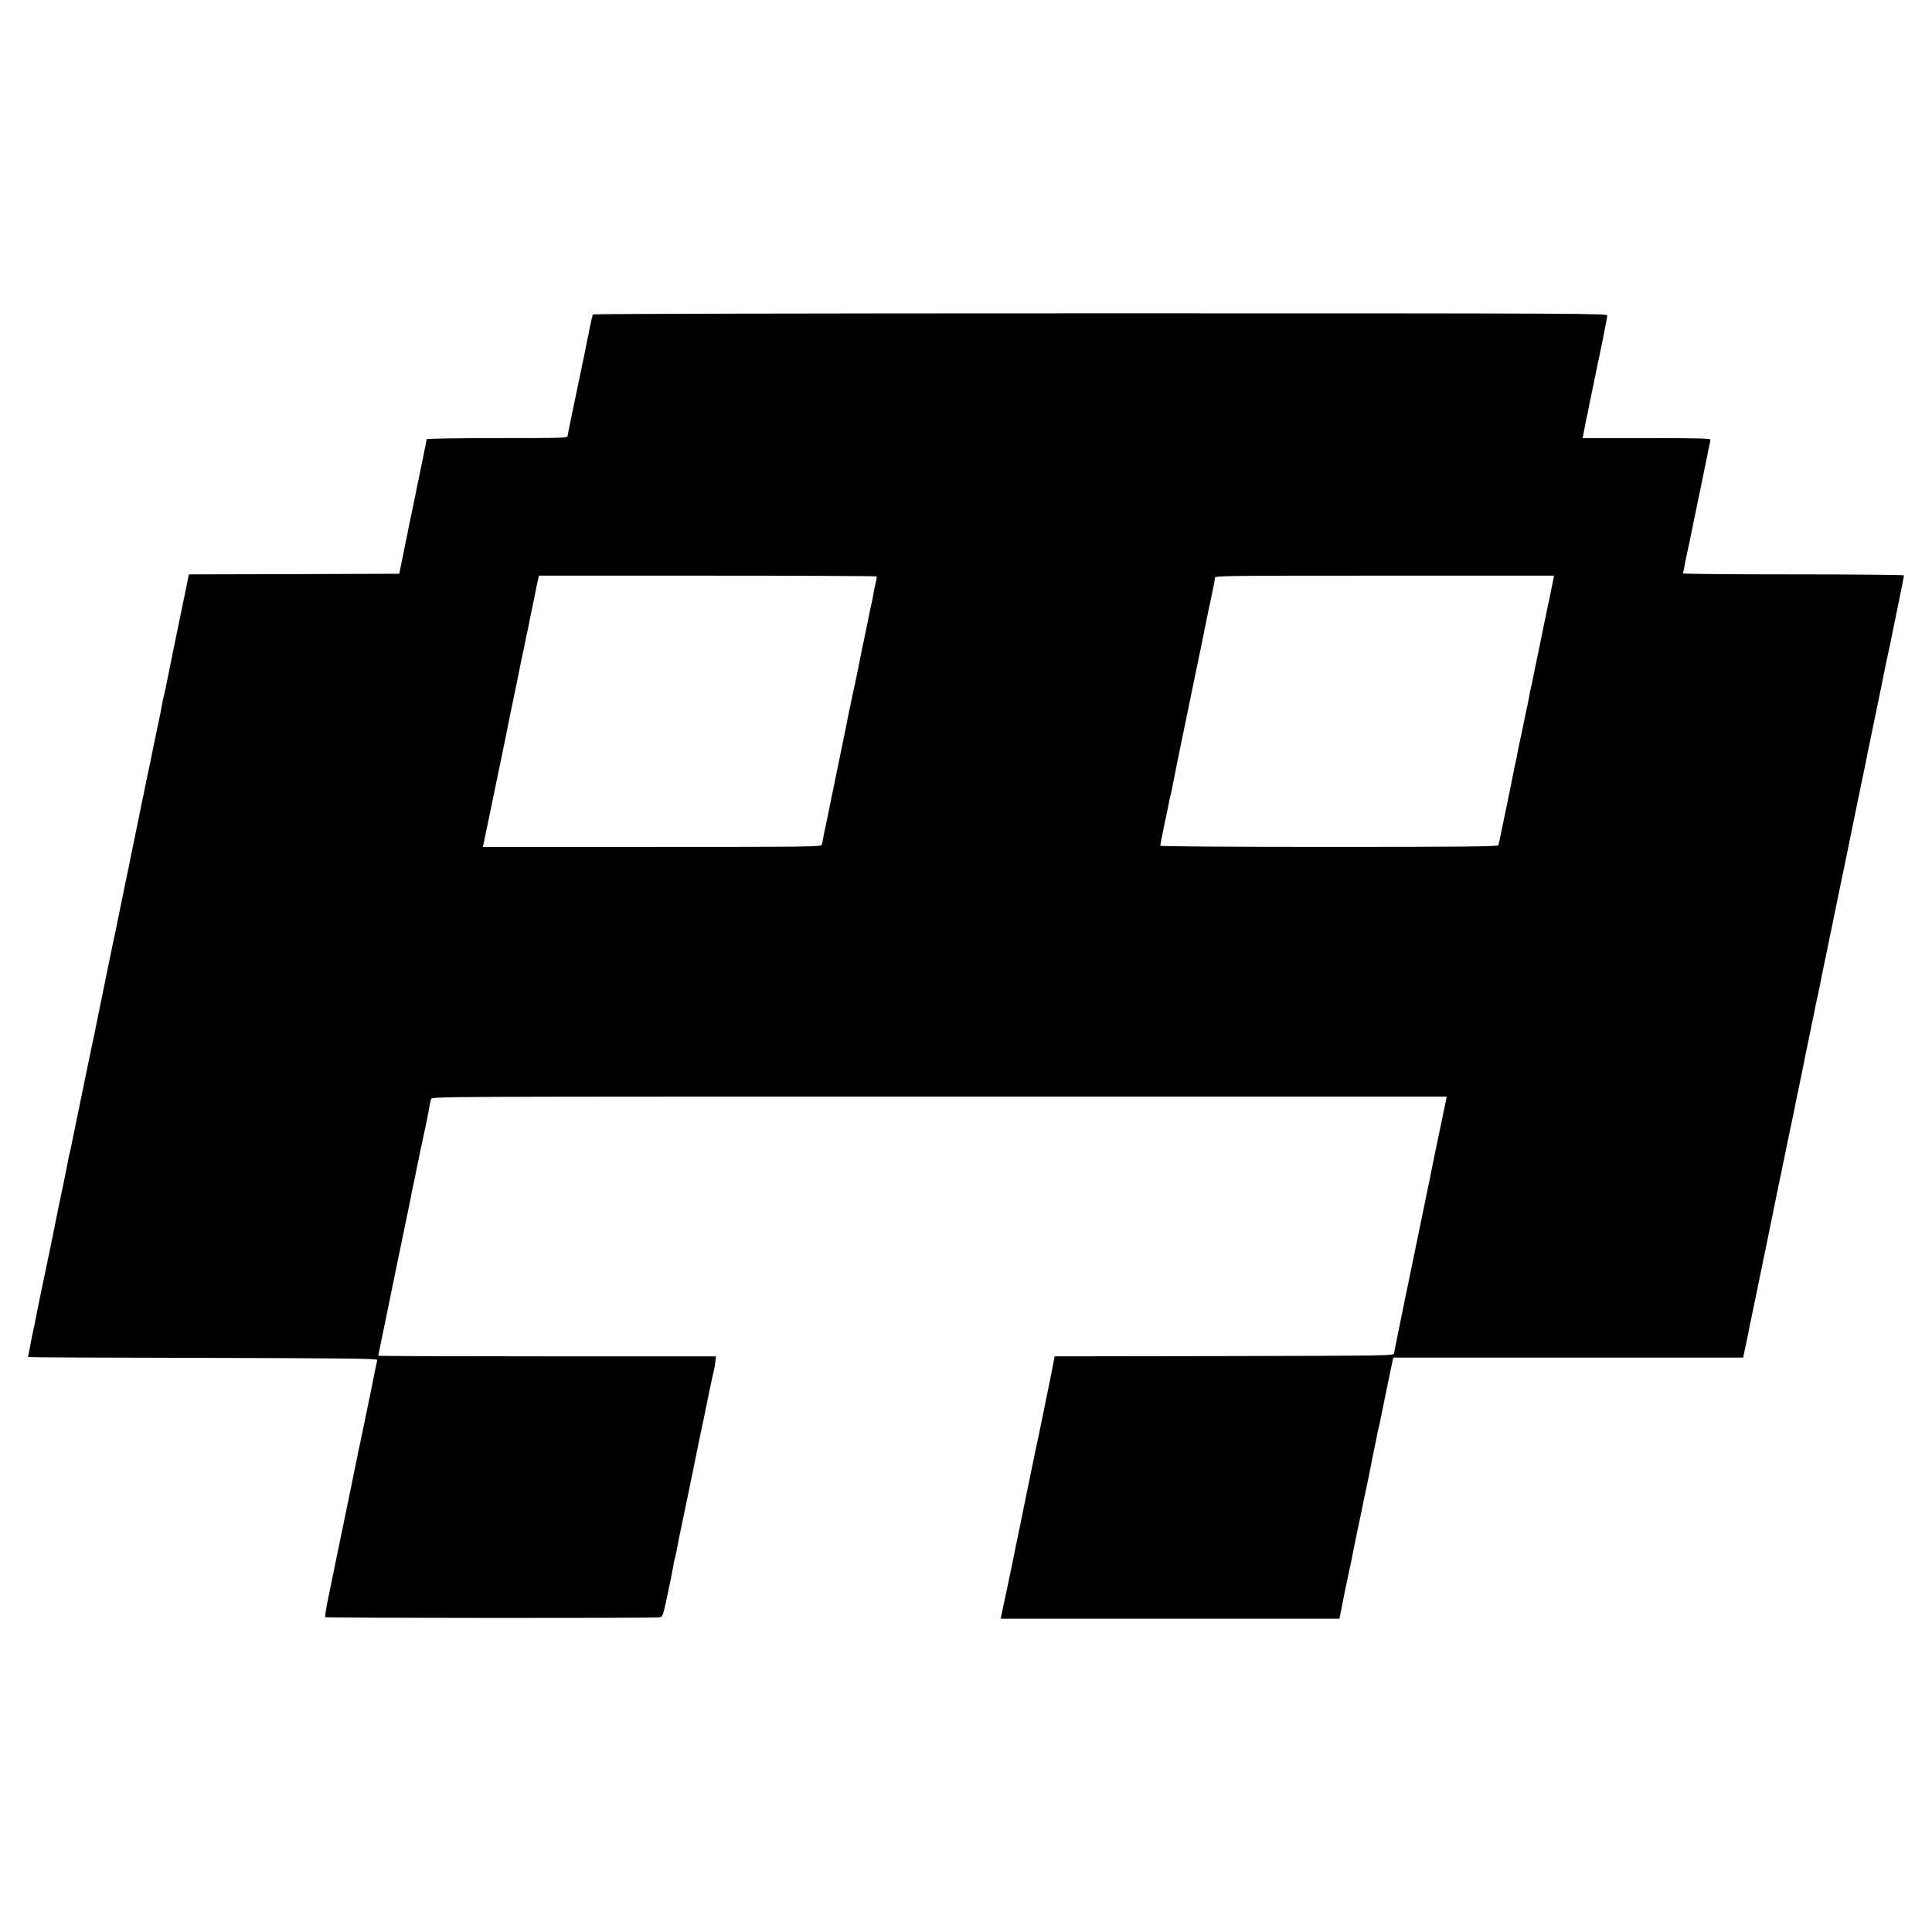
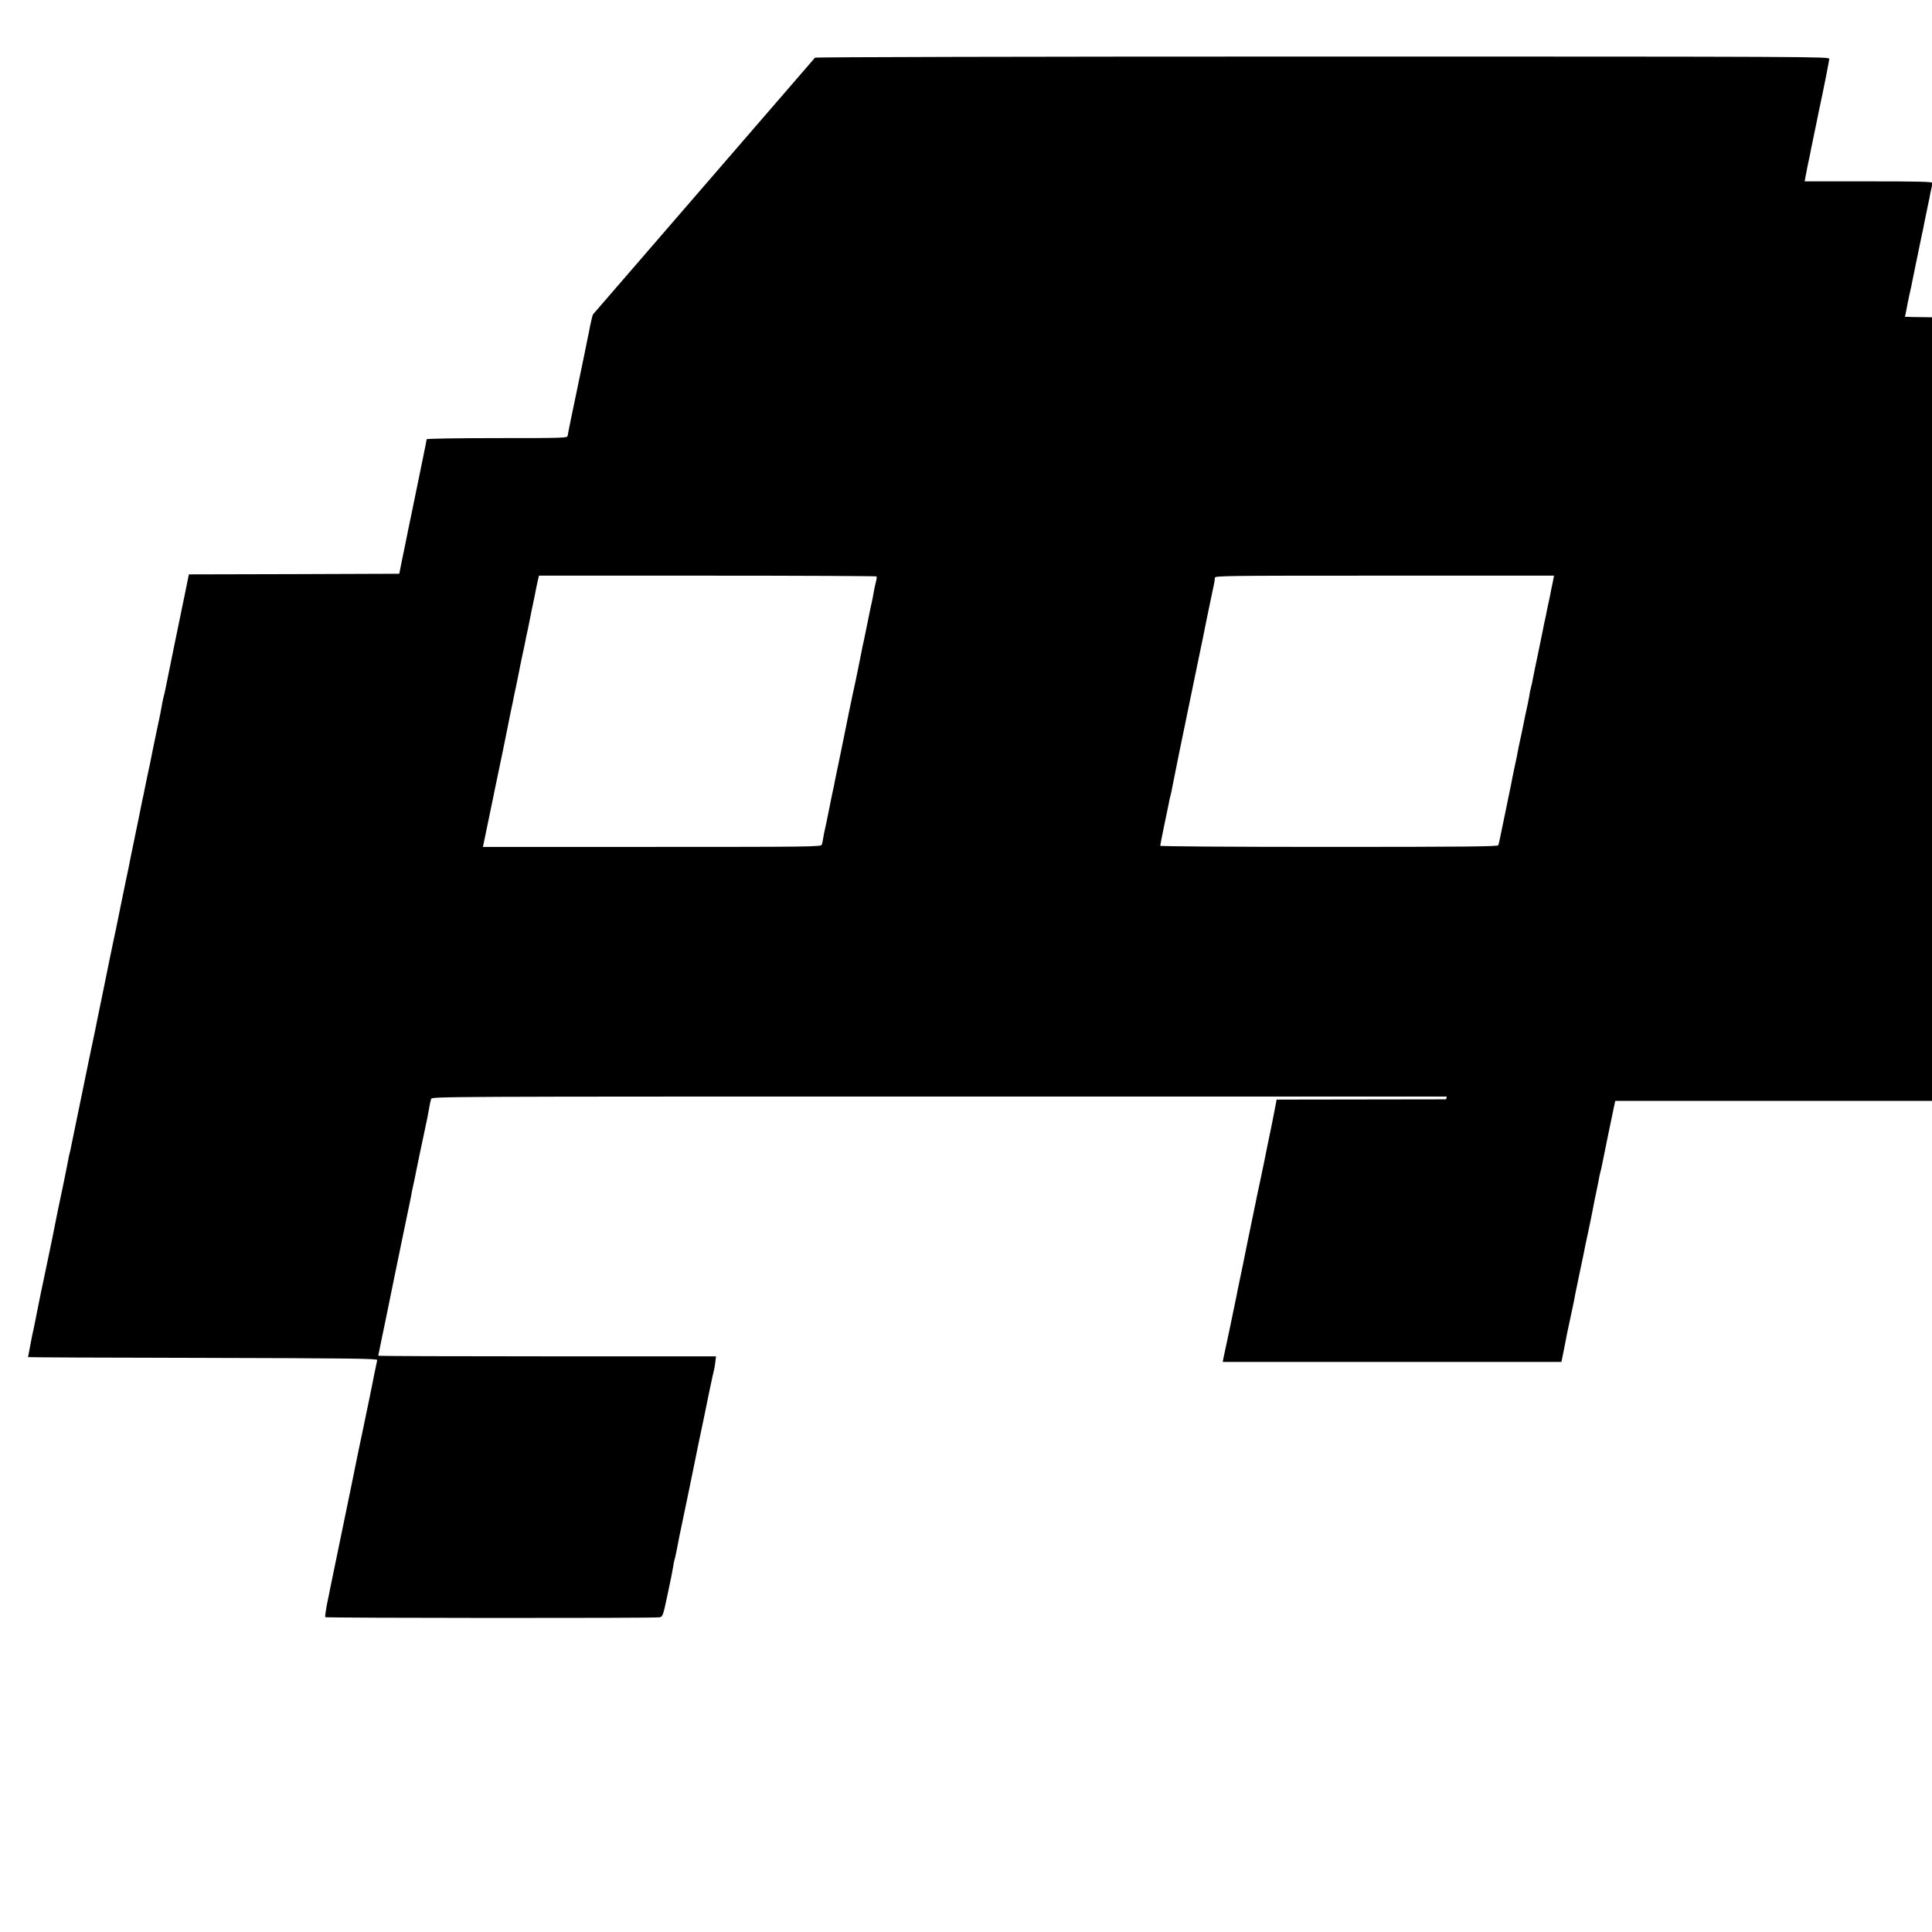
<svg xmlns="http://www.w3.org/2000/svg" version="1.0" width="1517pt" height="1517pt" viewBox="0 0 1517 1517" preserveAspectRatio="xMidYMid meet">
  <g transform="translate(0,1517) scale(0.1,-0.1)" fill="#000000" stroke="none">
-     <path d="M4656 12701 c-3 -5 -13 -44 -22 -88 -8 -43 -17 -88 -20 -99 -2 -12 -13 -64 -23 -115 -110 -526 -132 -636 -134 -651 -1 -17 -35 -18 -554 -18 -304 0 -553 -4 -553 -9 0 -7 -34 -173 -119 -586 -17 -82 -34 -161 -36 -175 -9 -43 -14 -72 -38 -185 l-22 -110 -826 -3 -826 -2 -26 -128 c-14 -70 -53 -260 -87 -422 -33 -162 -63 -308 -66 -325 -3 -16 -9 -46 -14 -65 -5 -19 -12 -48 -15 -65 -11 -66 -17 -95 -46 -230 -16 -77 -31 -151 -34 -164 -6 -35 -24 -121 -40 -193 -3 -13 -10 -48 -16 -78 -6 -30 -12 -59 -13 -65 -2 -5 -6 -28 -11 -50 -4 -22 -10 -49 -12 -60 -2 -11 -6 -31 -9 -45 -3 -14 -18 -88 -34 -165 -16 -77 -31 -151 -34 -165 -3 -21 -29 -145 -41 -200 -2 -8 -19 -94 -39 -190 -19 -96 -46 -227 -60 -290 -13 -63 -27 -128 -30 -145 -3 -16 -28 -140 -56 -275 -28 -134 -52 -253 -54 -265 -2 -11 -20 -96 -40 -190 -37 -178 -143 -695 -151 -734 -2 -12 -6 -30 -9 -39 -3 -9 -8 -33 -11 -52 -3 -19 -22 -111 -41 -205 -20 -93 -38 -179 -40 -190 -2 -11 -13 -65 -24 -120 -11 -55 -22 -109 -24 -120 -5 -22 -64 -307 -71 -340 -3 -11 -19 -90 -36 -175 -17 -85 -32 -162 -34 -170 -2 -8 -6 -26 -9 -40 -3 -14 -8 -36 -10 -50 -3 -14 -9 -49 -15 -79 -6 -29 -11 -55 -11 -57 0 -2 618 -5 1373 -6 1151 -3 1372 -5 1369 -17 -22 -106 -32 -151 -35 -171 -7 -36 -32 -159 -73 -355 -20 -93 -38 -179 -40 -190 -2 -11 -29 -141 -59 -290 -49 -236 -149 -724 -161 -780 -2 -11 -13 -67 -25 -123 -11 -57 -18 -106 -15 -110 8 -7 2593 -9 2626 -1 24 5 27 15 62 180 21 96 40 194 44 219 3 25 8 48 10 52 2 3 11 41 19 85 8 43 17 87 19 98 18 81 107 516 112 540 3 17 21 103 39 192 19 90 36 173 39 185 17 89 79 384 82 389 2 4 6 29 10 58 l6 51 -1326 0 c-729 0 -1326 2 -1326 5 0 3 9 47 20 98 20 94 95 462 104 507 3 14 32 158 66 320 34 162 63 305 66 318 2 12 6 32 8 45 3 12 11 54 20 92 8 39 17 82 19 95 8 39 36 175 63 300 14 63 27 130 30 149 8 50 13 71 19 92 6 19 70 19 3991 19 l3984 0 -5 -22 c-2 -13 -11 -57 -20 -98 -8 -41 -34 -163 -56 -270 -22 -107 -43 -206 -45 -220 -2 -14 -7 -36 -10 -49 -6 -28 -123 -595 -130 -631 -3 -14 -19 -90 -35 -170 -17 -80 -33 -156 -35 -170 -3 -14 -21 -101 -40 -195 -19 -93 -36 -179 -38 -190 -3 -20 -12 -20 -1334 -23 l-1331 -2 -10 -53 c-6 -28 -12 -63 -15 -77 -2 -14 -12 -59 -20 -100 -9 -41 -23 -109 -31 -150 -20 -102 -20 -100 -48 -235 -14 -66 -28 -131 -31 -145 -3 -14 -7 -36 -10 -50 -27 -130 -58 -280 -62 -300 -5 -28 -71 -351 -80 -390 -2 -14 -11 -56 -19 -95 -15 -74 -81 -391 -92 -437 l-5 -28 1329 0 1330 0 18 87 c9 49 19 97 21 108 4 23 4 21 39 185 15 69 29 137 31 153 3 15 19 91 35 170 17 78 32 153 35 167 2 14 9 45 14 70 6 25 12 54 14 65 2 11 12 56 21 100 9 44 18 89 20 100 10 54 14 74 24 120 6 28 13 62 16 78 11 61 16 83 21 99 3 10 7 30 10 45 5 30 91 444 99 481 l5 22 1374 0 1373 0 22 103 c12 56 24 114 26 129 3 15 28 136 56 270 53 257 177 859 183 893 2 11 7 31 10 45 3 14 8 36 10 50 2 14 9 45 15 70 5 25 12 59 15 75 3 17 8 39 10 50 37 176 47 224 52 248 2 16 22 112 44 215 21 103 41 198 43 212 5 22 62 303 73 355 2 11 6 32 9 47 3 16 12 56 20 90 8 35 16 77 19 93 3 17 23 116 45 220 53 257 102 496 107 520 2 11 6 29 8 40 3 11 25 119 50 240 24 121 66 321 91 445 26 124 49 235 51 246 2 12 13 66 24 120 56 268 141 682 145 706 3 15 12 56 20 90 8 35 16 77 19 93 3 17 26 129 51 249 25 121 45 223 45 228 0 4 -392 8 -871 8 -478 0 -868 3 -866 8 3 4 8 24 11 44 3 20 15 77 25 125 11 48 22 99 24 113 7 35 68 330 73 355 3 11 7 31 10 45 2 14 14 70 25 125 12 55 23 111 26 125 2 14 8 43 13 65 5 22 10 46 10 53 0 9 -107 12 -501 12 l-502 0 6 33 c14 75 18 93 23 117 3 14 8 36 11 50 2 14 15 77 28 140 13 63 27 129 30 145 3 17 8 39 10 50 36 166 85 412 85 427 0 17 -116 18 -3979 18 -2352 0 -3982 -4 -3985 -9z m2226 -2057 c3 -3 2 -20 -3 -37 -4 -18 -11 -45 -14 -62 -8 -47 -14 -78 -20 -105 -3 -14 -8 -36 -11 -50 -14 -70 -37 -182 -49 -240 -8 -36 -17 -76 -19 -90 -3 -14 -12 -61 -21 -105 -9 -44 -18 -90 -21 -103 -3 -13 -15 -74 -29 -135 -13 -62 -43 -204 -65 -317 -23 -113 -44 -214 -46 -225 -10 -47 -26 -122 -30 -145 -2 -14 -7 -36 -10 -50 -3 -14 -8 -34 -10 -45 -2 -11 -13 -65 -24 -120 -19 -95 -23 -114 -35 -167 -3 -13 -8 -39 -11 -58 -3 -19 -8 -43 -11 -52 -4 -17 -76 -18 -1332 -18 l-1329 0 39 188 c21 103 41 198 44 212 3 14 7 34 9 45 33 155 99 475 101 490 2 11 11 56 20 100 9 44 19 89 21 100 2 11 15 76 30 145 14 69 28 136 30 150 3 13 12 56 20 95 9 38 17 81 20 95 2 14 7 36 10 50 3 14 8 34 10 45 2 11 15 76 29 145 15 69 28 136 31 150 2 14 9 46 15 73 l11 47 1322 0 c728 0 1325 -3 1328 -6z m5314 -26 c-3 -18 -9 -44 -12 -58 -3 -14 -7 -36 -10 -50 -2 -14 -7 -36 -10 -50 -3 -14 -8 -34 -10 -45 -2 -11 -10 -51 -18 -90 -9 -38 -18 -81 -20 -95 -3 -14 -21 -104 -41 -200 -20 -96 -39 -186 -41 -200 -2 -14 -7 -36 -11 -50 -9 -37 -10 -42 -17 -85 -4 -22 -13 -68 -21 -102 -8 -35 -17 -78 -20 -96 -3 -17 -12 -61 -20 -97 -8 -36 -17 -77 -20 -92 -13 -70 -16 -87 -31 -153 -17 -81 -21 -102 -34 -170 -6 -27 -13 -61 -16 -75 -3 -14 -7 -36 -10 -50 -3 -14 -16 -79 -30 -145 -14 -66 -27 -131 -30 -145 -3 -14 -7 -31 -9 -37 -3 -10 -278 -13 -1330 -13 -801 0 -1325 4 -1325 9 0 5 14 74 30 153 17 79 33 157 36 173 2 17 9 46 14 65 5 19 12 49 14 65 7 35 14 70 21 105 3 14 7 36 10 50 3 14 7 36 10 50 3 14 7 34 9 45 6 28 76 366 136 660 29 138 54 259 56 270 2 11 8 43 14 70 6 28 12 59 14 70 2 11 16 76 30 144 33 152 34 162 35 184 1 16 71 17 1332 17 l1331 0 -6 -32z" />
+     <path d="M4656 12701 c-3 -5 -13 -44 -22 -88 -8 -43 -17 -88 -20 -99 -2 -12 -13 -64 -23 -115 -110 -526 -132 -636 -134 -651 -1 -17 -35 -18 -554 -18 -304 0 -553 -4 -553 -9 0 -7 -34 -173 -119 -586 -17 -82 -34 -161 -36 -175 -9 -43 -14 -72 -38 -185 l-22 -110 -826 -3 -826 -2 -26 -128 c-14 -70 -53 -260 -87 -422 -33 -162 -63 -308 -66 -325 -3 -16 -9 -46 -14 -65 -5 -19 -12 -48 -15 -65 -11 -66 -17 -95 -46 -230 -16 -77 -31 -151 -34 -164 -6 -35 -24 -121 -40 -193 -3 -13 -10 -48 -16 -78 -6 -30 -12 -59 -13 -65 -2 -5 -6 -28 -11 -50 -4 -22 -10 -49 -12 -60 -2 -11 -6 -31 -9 -45 -3 -14 -18 -88 -34 -165 -16 -77 -31 -151 -34 -165 -3 -21 -29 -145 -41 -200 -2 -8 -19 -94 -39 -190 -19 -96 -46 -227 -60 -290 -13 -63 -27 -128 -30 -145 -3 -16 -28 -140 -56 -275 -28 -134 -52 -253 -54 -265 -2 -11 -20 -96 -40 -190 -37 -178 -143 -695 -151 -734 -2 -12 -6 -30 -9 -39 -3 -9 -8 -33 -11 -52 -3 -19 -22 -111 -41 -205 -20 -93 -38 -179 -40 -190 -2 -11 -13 -65 -24 -120 -11 -55 -22 -109 -24 -120 -5 -22 -64 -307 -71 -340 -3 -11 -19 -90 -36 -175 -17 -85 -32 -162 -34 -170 -2 -8 -6 -26 -9 -40 -3 -14 -8 -36 -10 -50 -3 -14 -9 -49 -15 -79 -6 -29 -11 -55 -11 -57 0 -2 618 -5 1373 -6 1151 -3 1372 -5 1369 -17 -22 -106 -32 -151 -35 -171 -7 -36 -32 -159 -73 -355 -20 -93 -38 -179 -40 -190 -2 -11 -29 -141 -59 -290 -49 -236 -149 -724 -161 -780 -2 -11 -13 -67 -25 -123 -11 -57 -18 -106 -15 -110 8 -7 2593 -9 2626 -1 24 5 27 15 62 180 21 96 40 194 44 219 3 25 8 48 10 52 2 3 11 41 19 85 8 43 17 87 19 98 18 81 107 516 112 540 3 17 21 103 39 192 19 90 36 173 39 185 17 89 79 384 82 389 2 4 6 29 10 58 l6 51 -1326 0 c-729 0 -1326 2 -1326 5 0 3 9 47 20 98 20 94 95 462 104 507 3 14 32 158 66 320 34 162 63 305 66 318 2 12 6 32 8 45 3 12 11 54 20 92 8 39 17 82 19 95 8 39 36 175 63 300 14 63 27 130 30 149 8 50 13 71 19 92 6 19 70 19 3991 19 l3984 0 -5 -22 l-1331 -2 -10 -53 c-6 -28 -12 -63 -15 -77 -2 -14 -12 -59 -20 -100 -9 -41 -23 -109 -31 -150 -20 -102 -20 -100 -48 -235 -14 -66 -28 -131 -31 -145 -3 -14 -7 -36 -10 -50 -27 -130 -58 -280 -62 -300 -5 -28 -71 -351 -80 -390 -2 -14 -11 -56 -19 -95 -15 -74 -81 -391 -92 -437 l-5 -28 1329 0 1330 0 18 87 c9 49 19 97 21 108 4 23 4 21 39 185 15 69 29 137 31 153 3 15 19 91 35 170 17 78 32 153 35 167 2 14 9 45 14 70 6 25 12 54 14 65 2 11 12 56 21 100 9 44 18 89 20 100 10 54 14 74 24 120 6 28 13 62 16 78 11 61 16 83 21 99 3 10 7 30 10 45 5 30 91 444 99 481 l5 22 1374 0 1373 0 22 103 c12 56 24 114 26 129 3 15 28 136 56 270 53 257 177 859 183 893 2 11 7 31 10 45 3 14 8 36 10 50 2 14 9 45 15 70 5 25 12 59 15 75 3 17 8 39 10 50 37 176 47 224 52 248 2 16 22 112 44 215 21 103 41 198 43 212 5 22 62 303 73 355 2 11 6 32 9 47 3 16 12 56 20 90 8 35 16 77 19 93 3 17 23 116 45 220 53 257 102 496 107 520 2 11 6 29 8 40 3 11 25 119 50 240 24 121 66 321 91 445 26 124 49 235 51 246 2 12 13 66 24 120 56 268 141 682 145 706 3 15 12 56 20 90 8 35 16 77 19 93 3 17 26 129 51 249 25 121 45 223 45 228 0 4 -392 8 -871 8 -478 0 -868 3 -866 8 3 4 8 24 11 44 3 20 15 77 25 125 11 48 22 99 24 113 7 35 68 330 73 355 3 11 7 31 10 45 2 14 14 70 25 125 12 55 23 111 26 125 2 14 8 43 13 65 5 22 10 46 10 53 0 9 -107 12 -501 12 l-502 0 6 33 c14 75 18 93 23 117 3 14 8 36 11 50 2 14 15 77 28 140 13 63 27 129 30 145 3 17 8 39 10 50 36 166 85 412 85 427 0 17 -116 18 -3979 18 -2352 0 -3982 -4 -3985 -9z m2226 -2057 c3 -3 2 -20 -3 -37 -4 -18 -11 -45 -14 -62 -8 -47 -14 -78 -20 -105 -3 -14 -8 -36 -11 -50 -14 -70 -37 -182 -49 -240 -8 -36 -17 -76 -19 -90 -3 -14 -12 -61 -21 -105 -9 -44 -18 -90 -21 -103 -3 -13 -15 -74 -29 -135 -13 -62 -43 -204 -65 -317 -23 -113 -44 -214 -46 -225 -10 -47 -26 -122 -30 -145 -2 -14 -7 -36 -10 -50 -3 -14 -8 -34 -10 -45 -2 -11 -13 -65 -24 -120 -19 -95 -23 -114 -35 -167 -3 -13 -8 -39 -11 -58 -3 -19 -8 -43 -11 -52 -4 -17 -76 -18 -1332 -18 l-1329 0 39 188 c21 103 41 198 44 212 3 14 7 34 9 45 33 155 99 475 101 490 2 11 11 56 20 100 9 44 19 89 21 100 2 11 15 76 30 145 14 69 28 136 30 150 3 13 12 56 20 95 9 38 17 81 20 95 2 14 7 36 10 50 3 14 8 34 10 45 2 11 15 76 29 145 15 69 28 136 31 150 2 14 9 46 15 73 l11 47 1322 0 c728 0 1325 -3 1328 -6z m5314 -26 c-3 -18 -9 -44 -12 -58 -3 -14 -7 -36 -10 -50 -2 -14 -7 -36 -10 -50 -3 -14 -8 -34 -10 -45 -2 -11 -10 -51 -18 -90 -9 -38 -18 -81 -20 -95 -3 -14 -21 -104 -41 -200 -20 -96 -39 -186 -41 -200 -2 -14 -7 -36 -11 -50 -9 -37 -10 -42 -17 -85 -4 -22 -13 -68 -21 -102 -8 -35 -17 -78 -20 -96 -3 -17 -12 -61 -20 -97 -8 -36 -17 -77 -20 -92 -13 -70 -16 -87 -31 -153 -17 -81 -21 -102 -34 -170 -6 -27 -13 -61 -16 -75 -3 -14 -7 -36 -10 -50 -3 -14 -16 -79 -30 -145 -14 -66 -27 -131 -30 -145 -3 -14 -7 -31 -9 -37 -3 -10 -278 -13 -1330 -13 -801 0 -1325 4 -1325 9 0 5 14 74 30 153 17 79 33 157 36 173 2 17 9 46 14 65 5 19 12 49 14 65 7 35 14 70 21 105 3 14 7 36 10 50 3 14 7 36 10 50 3 14 7 34 9 45 6 28 76 366 136 660 29 138 54 259 56 270 2 11 8 43 14 70 6 28 12 59 14 70 2 11 16 76 30 144 33 152 34 162 35 184 1 16 71 17 1332 17 l1331 0 -6 -32z" />
  </g>
</svg>